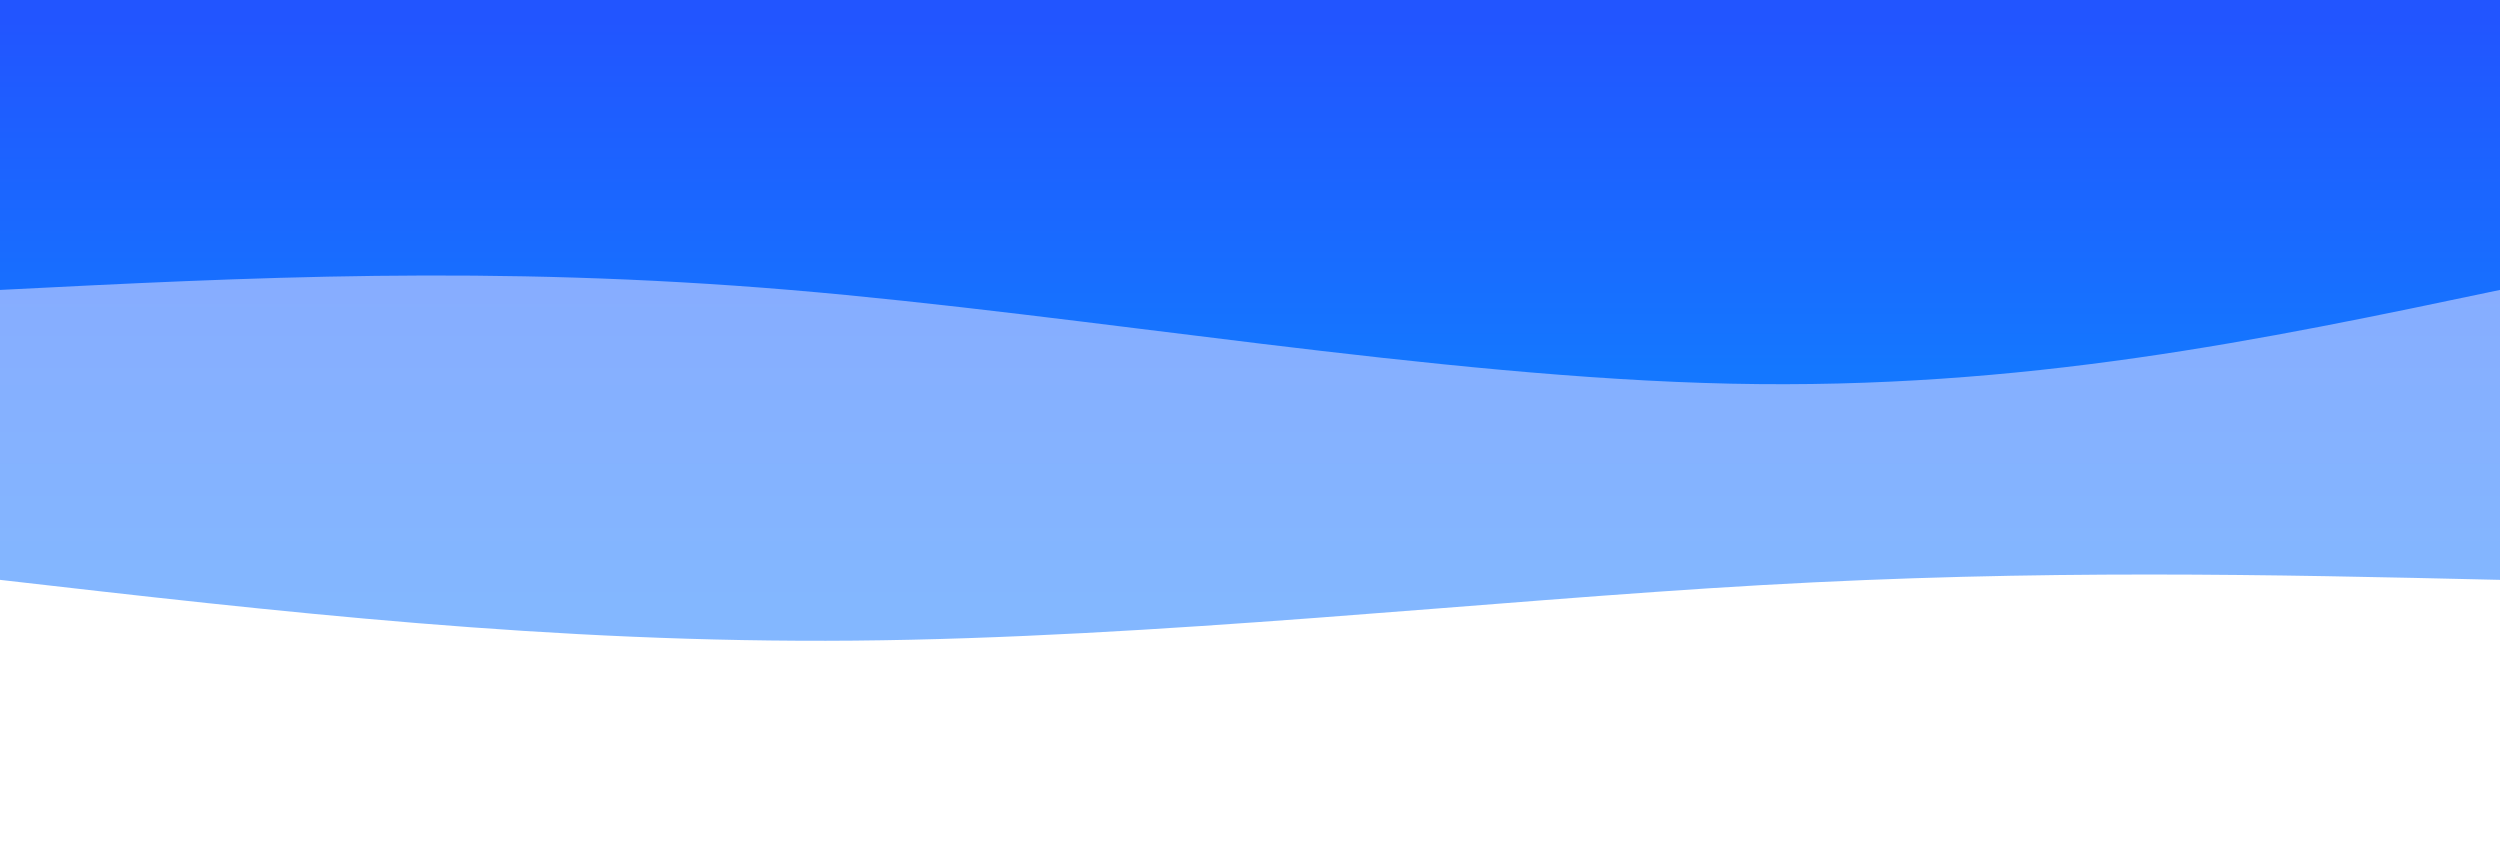
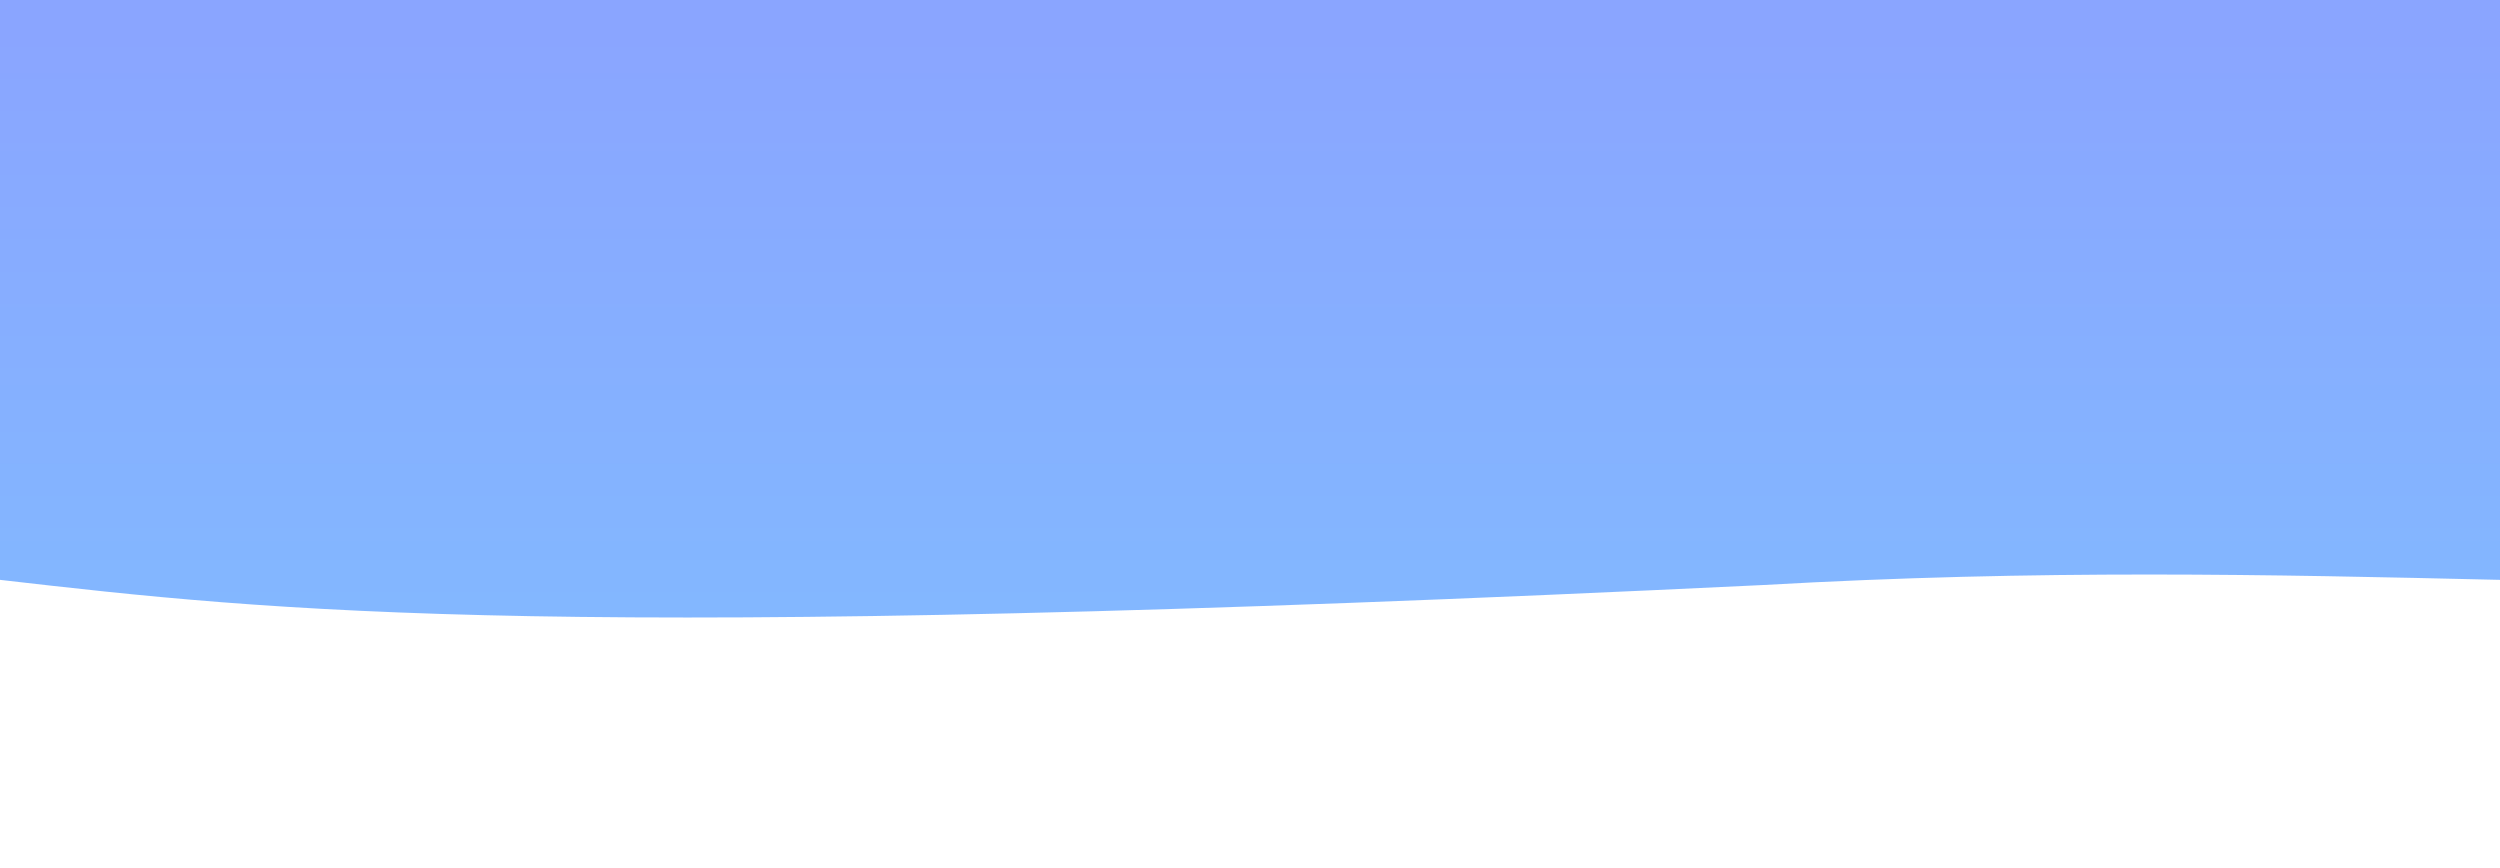
<svg xmlns="http://www.w3.org/2000/svg" width="100%" height="100%" id="svg" viewBox="0 0 1440 500" class="transition duration-300 ease-in-out delay-150">
  <style>
          .path-0{
            animation:pathAnim-0 4s;
            animation-timing-function: linear;
            animation-iteration-count: infinite;
          }
          @keyframes pathAnim-0{
            0%{
              d: path("M 0,500 C 0,500 0,166 0,166 C 132.267,169.067 264.533,172.133 425,163 C 585.467,153.867 774.133,132.533 948,131 C 1121.867,129.467 1280.933,147.733 1440,166 C 1440,166 1440,500 1440,500 Z");
            }
            25%{
              d: path("M 0,500 C 0,500 0,166 0,166 C 198,165.867 396,165.733 562,178 C 728,190.267 862,214.933 1003,215 C 1144,215.067 1292,190.533 1440,166 C 1440,166 1440,500 1440,500 Z");
            }
            50%{
              d: path("M 0,500 C 0,500 0,166 0,166 C 190.933,138.933 381.867,111.867 529,127 C 676.133,142.133 779.467,199.467 924,213 C 1068.533,226.533 1254.267,196.267 1440,166 C 1440,166 1440,500 1440,500 Z");
            }
            75%{
              d: path("M 0,500 C 0,500 0,166 0,166 C 130.667,188.667 261.333,211.333 435,195 C 608.667,178.667 825.333,123.333 1000,112 C 1174.667,100.667 1307.333,133.333 1440,166 C 1440,166 1440,500 1440,500 Z");
            }
            100%{
              d: path("M 0,500 C 0,500 0,166 0,166 C 132.267,169.067 264.533,172.133 425,163 C 585.467,153.867 774.133,132.533 948,131 C 1121.867,129.467 1280.933,147.733 1440,166 C 1440,166 1440,500 1440,500 Z");
            }
          }</style>
  <defs>
    <linearGradient id="gradient" x1="50%" y1="100%" x2="50%" y2="0%">
      <stop offset="5%" stop-color="#2255ff" />
      <stop offset="95%" stop-color="#1477ff" />
    </linearGradient>
  </defs>
-   <path d="M 0,500 C 0,500 0,166 0,166 C 132.267,169.067 264.533,172.133 425,163 C 585.467,153.867 774.133,132.533 948,131 C 1121.867,129.467 1280.933,147.733 1440,166 C 1440,166 1440,500 1440,500 Z" stroke="none" stroke-width="0" fill="url(#gradient)" fill-opacity="0.53" class="transition-all duration-300 ease-in-out delay-150 path-0" transform="rotate(-180 720 250)" />
+   <path d="M 0,500 C 0,500 0,166 0,166 C 132.267,169.067 264.533,172.133 425,163 C 1121.867,129.467 1280.933,147.733 1440,166 C 1440,166 1440,500 1440,500 Z" stroke="none" stroke-width="0" fill="url(#gradient)" fill-opacity="0.53" class="transition-all duration-300 ease-in-out delay-150 path-0" transform="rotate(-180 720 250)" />
  <style>
          .path-1{
            animation:pathAnim-1 4s;
            animation-timing-function: linear;
            animation-iteration-count: infinite;
          }
          @keyframes pathAnim-1{
            0%{
              d: path("M 0,500 C 0,500 0,333 0,333 C 136.933,304.2 273.867,275.4 443,279 C 612.133,282.6 813.467,318.6 985,333 C 1156.533,347.4 1298.267,340.2 1440,333 C 1440,333 1440,500 1440,500 Z");
            }
            25%{
              d: path("M 0,500 C 0,500 0,333 0,333 C 133.333,331.533 266.667,330.067 426,345 C 585.333,359.933 770.667,391.267 944,392 C 1117.333,392.733 1278.667,362.867 1440,333 C 1440,333 1440,500 1440,500 Z");
            }
            50%{
              d: path("M 0,500 C 0,500 0,333 0,333 C 174.533,339.4 349.067,345.8 510,331 C 670.933,316.2 818.267,280.2 971,277 C 1123.733,273.8 1281.867,303.4 1440,333 C 1440,333 1440,500 1440,500 Z");
            }
            75%{
              d: path("M 0,500 C 0,500 0,333 0,333 C 104.4,340.6 208.8,348.2 398,346 C 587.2,343.8 861.2,331.8 1049,328 C 1236.8,324.2 1338.4,328.6 1440,333 C 1440,333 1440,500 1440,500 Z");
            }
            100%{
              d: path("M 0,500 C 0,500 0,333 0,333 C 136.933,304.2 273.867,275.4 443,279 C 612.133,282.6 813.467,318.6 985,333 C 1156.533,347.4 1298.267,340.2 1440,333 C 1440,333 1440,500 1440,500 Z");
            }
          }</style>
  <defs>
    <linearGradient id="gradient" x1="50%" y1="100%" x2="50%" y2="0%">
      <stop offset="5%" stop-color="#2255ff" />
      <stop offset="95%" stop-color="#1477ff" />
    </linearGradient>
  </defs>
-   <path d="M 0,500 C 0,500 0,333 0,333 C 136.933,304.2 273.867,275.4 443,279 C 612.133,282.6 813.467,318.6 985,333 C 1156.533,347.4 1298.267,340.2 1440,333 C 1440,333 1440,500 1440,500 Z" stroke="none" stroke-width="0" fill="url(#gradient)" fill-opacity="1" class="transition-all duration-300 ease-in-out delay-150 path-1" transform="rotate(-180 720 250)" />
</svg>